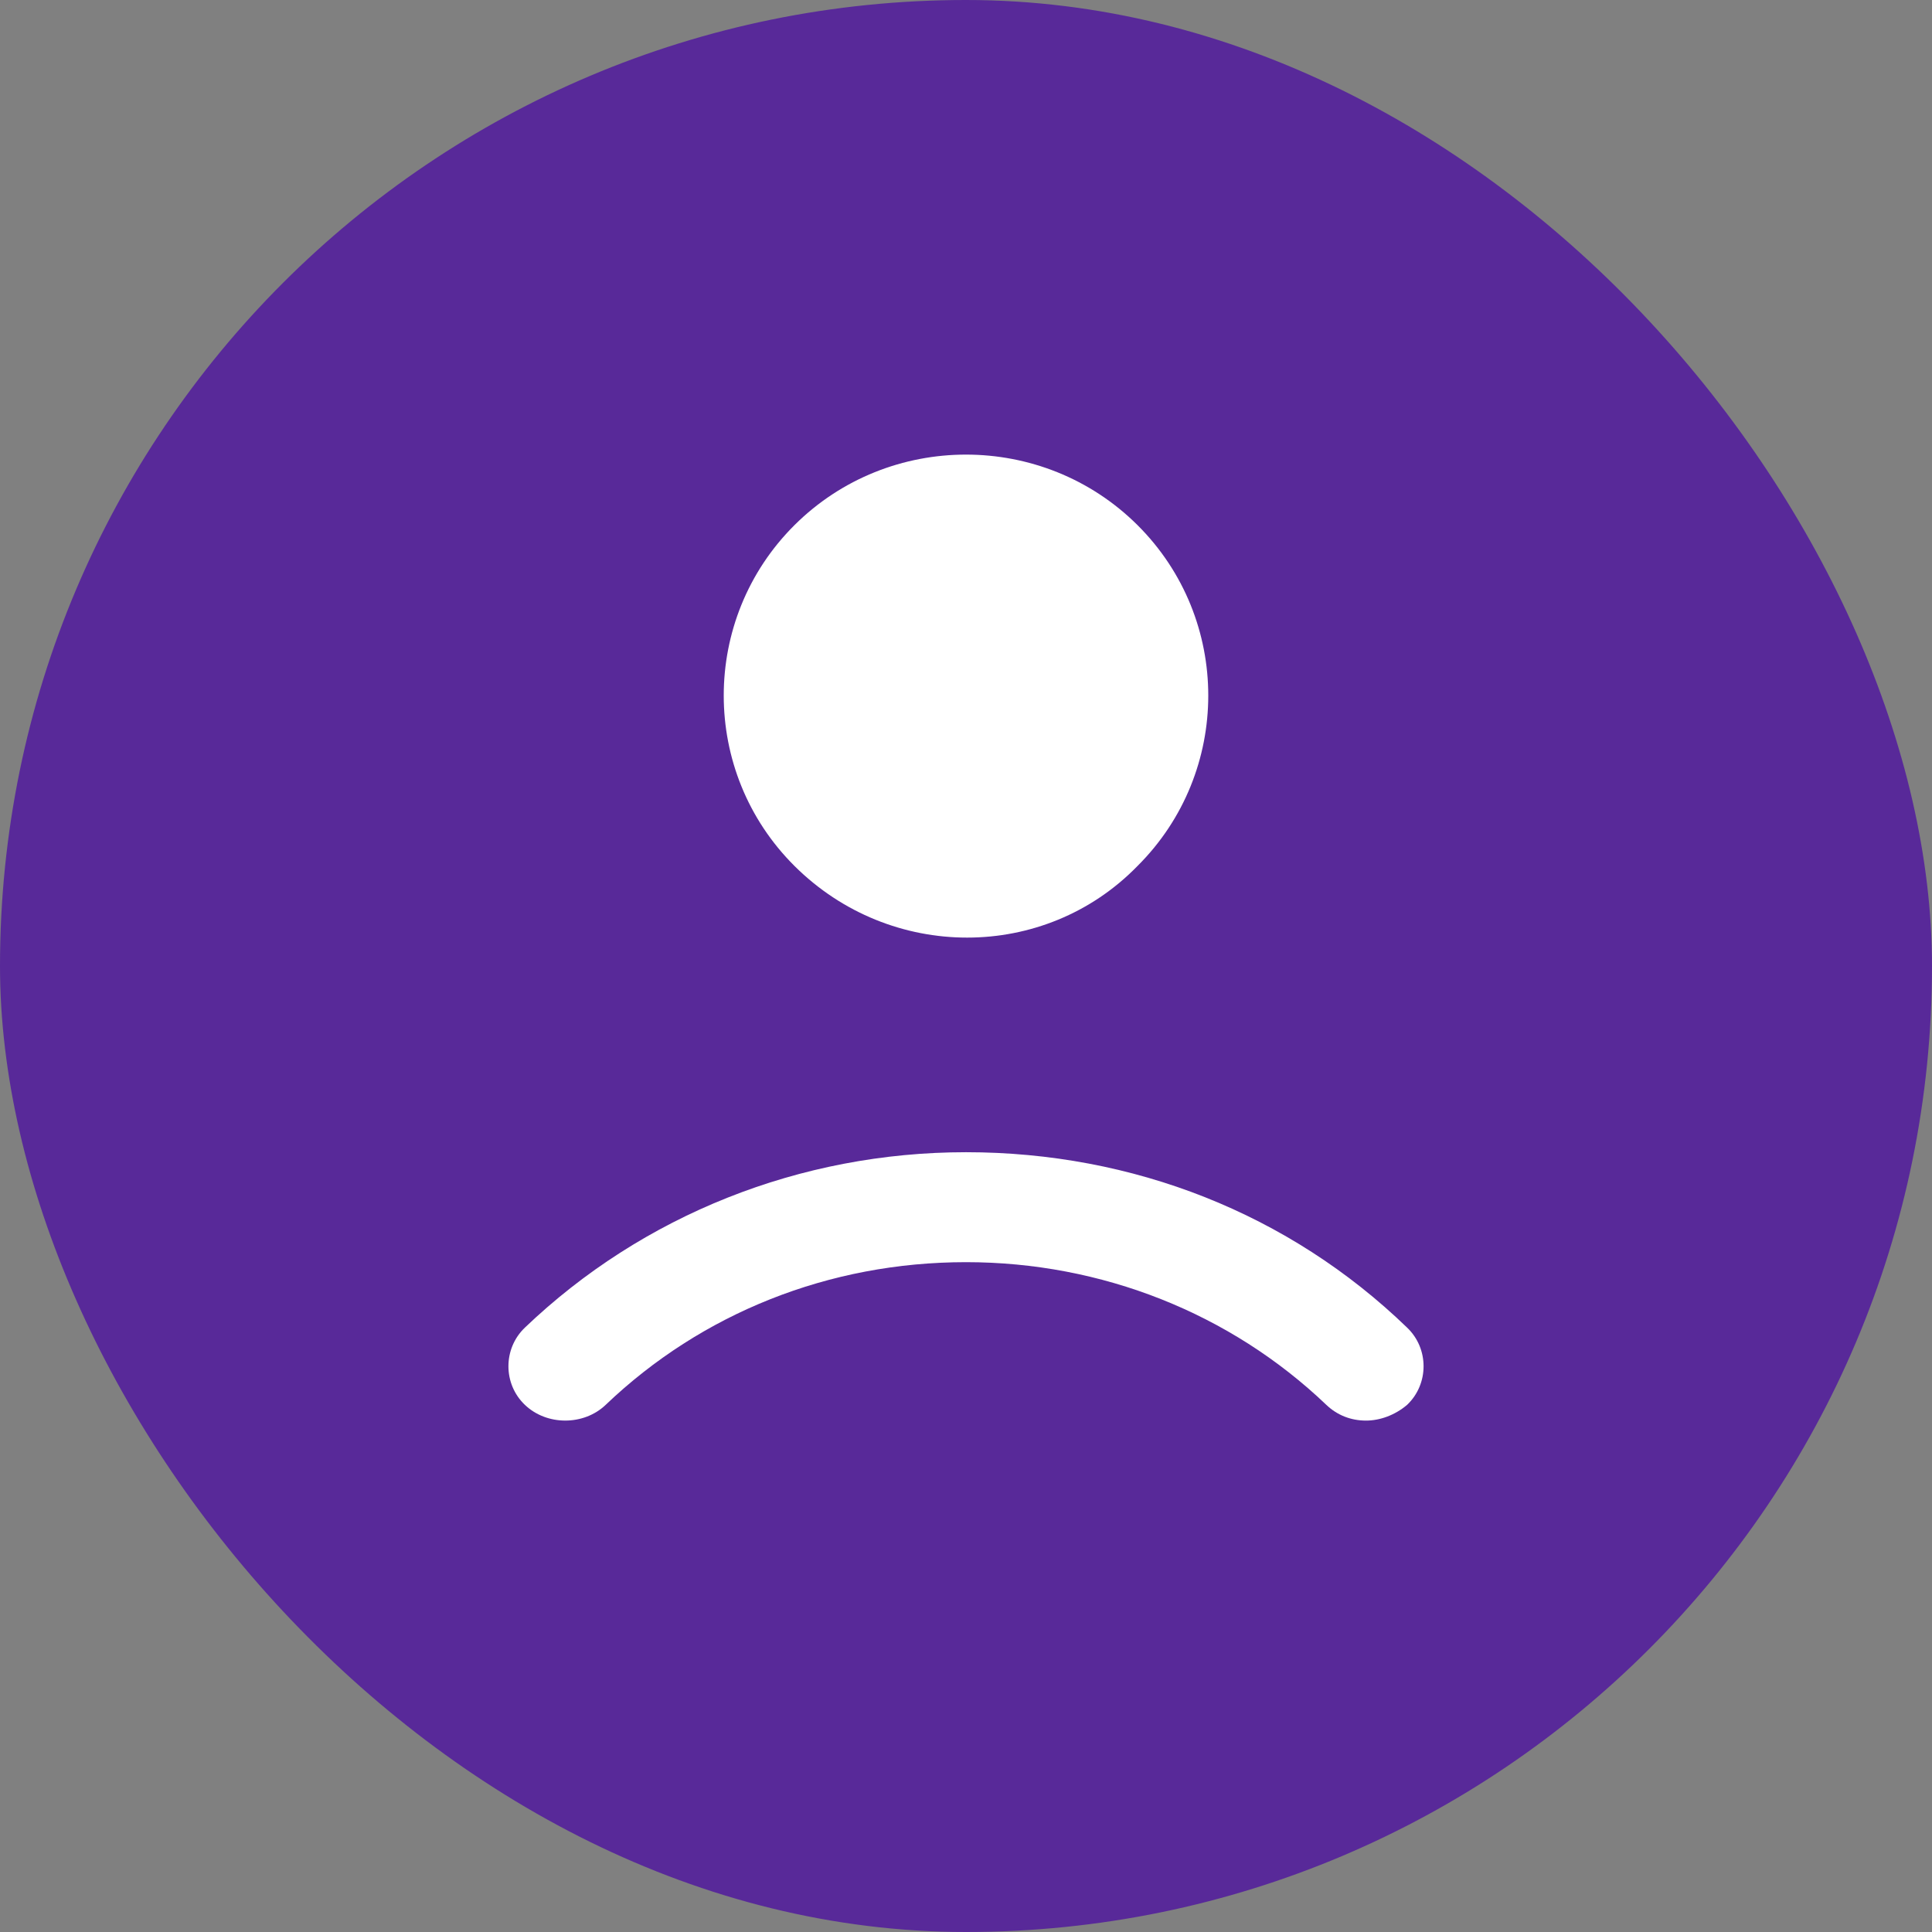
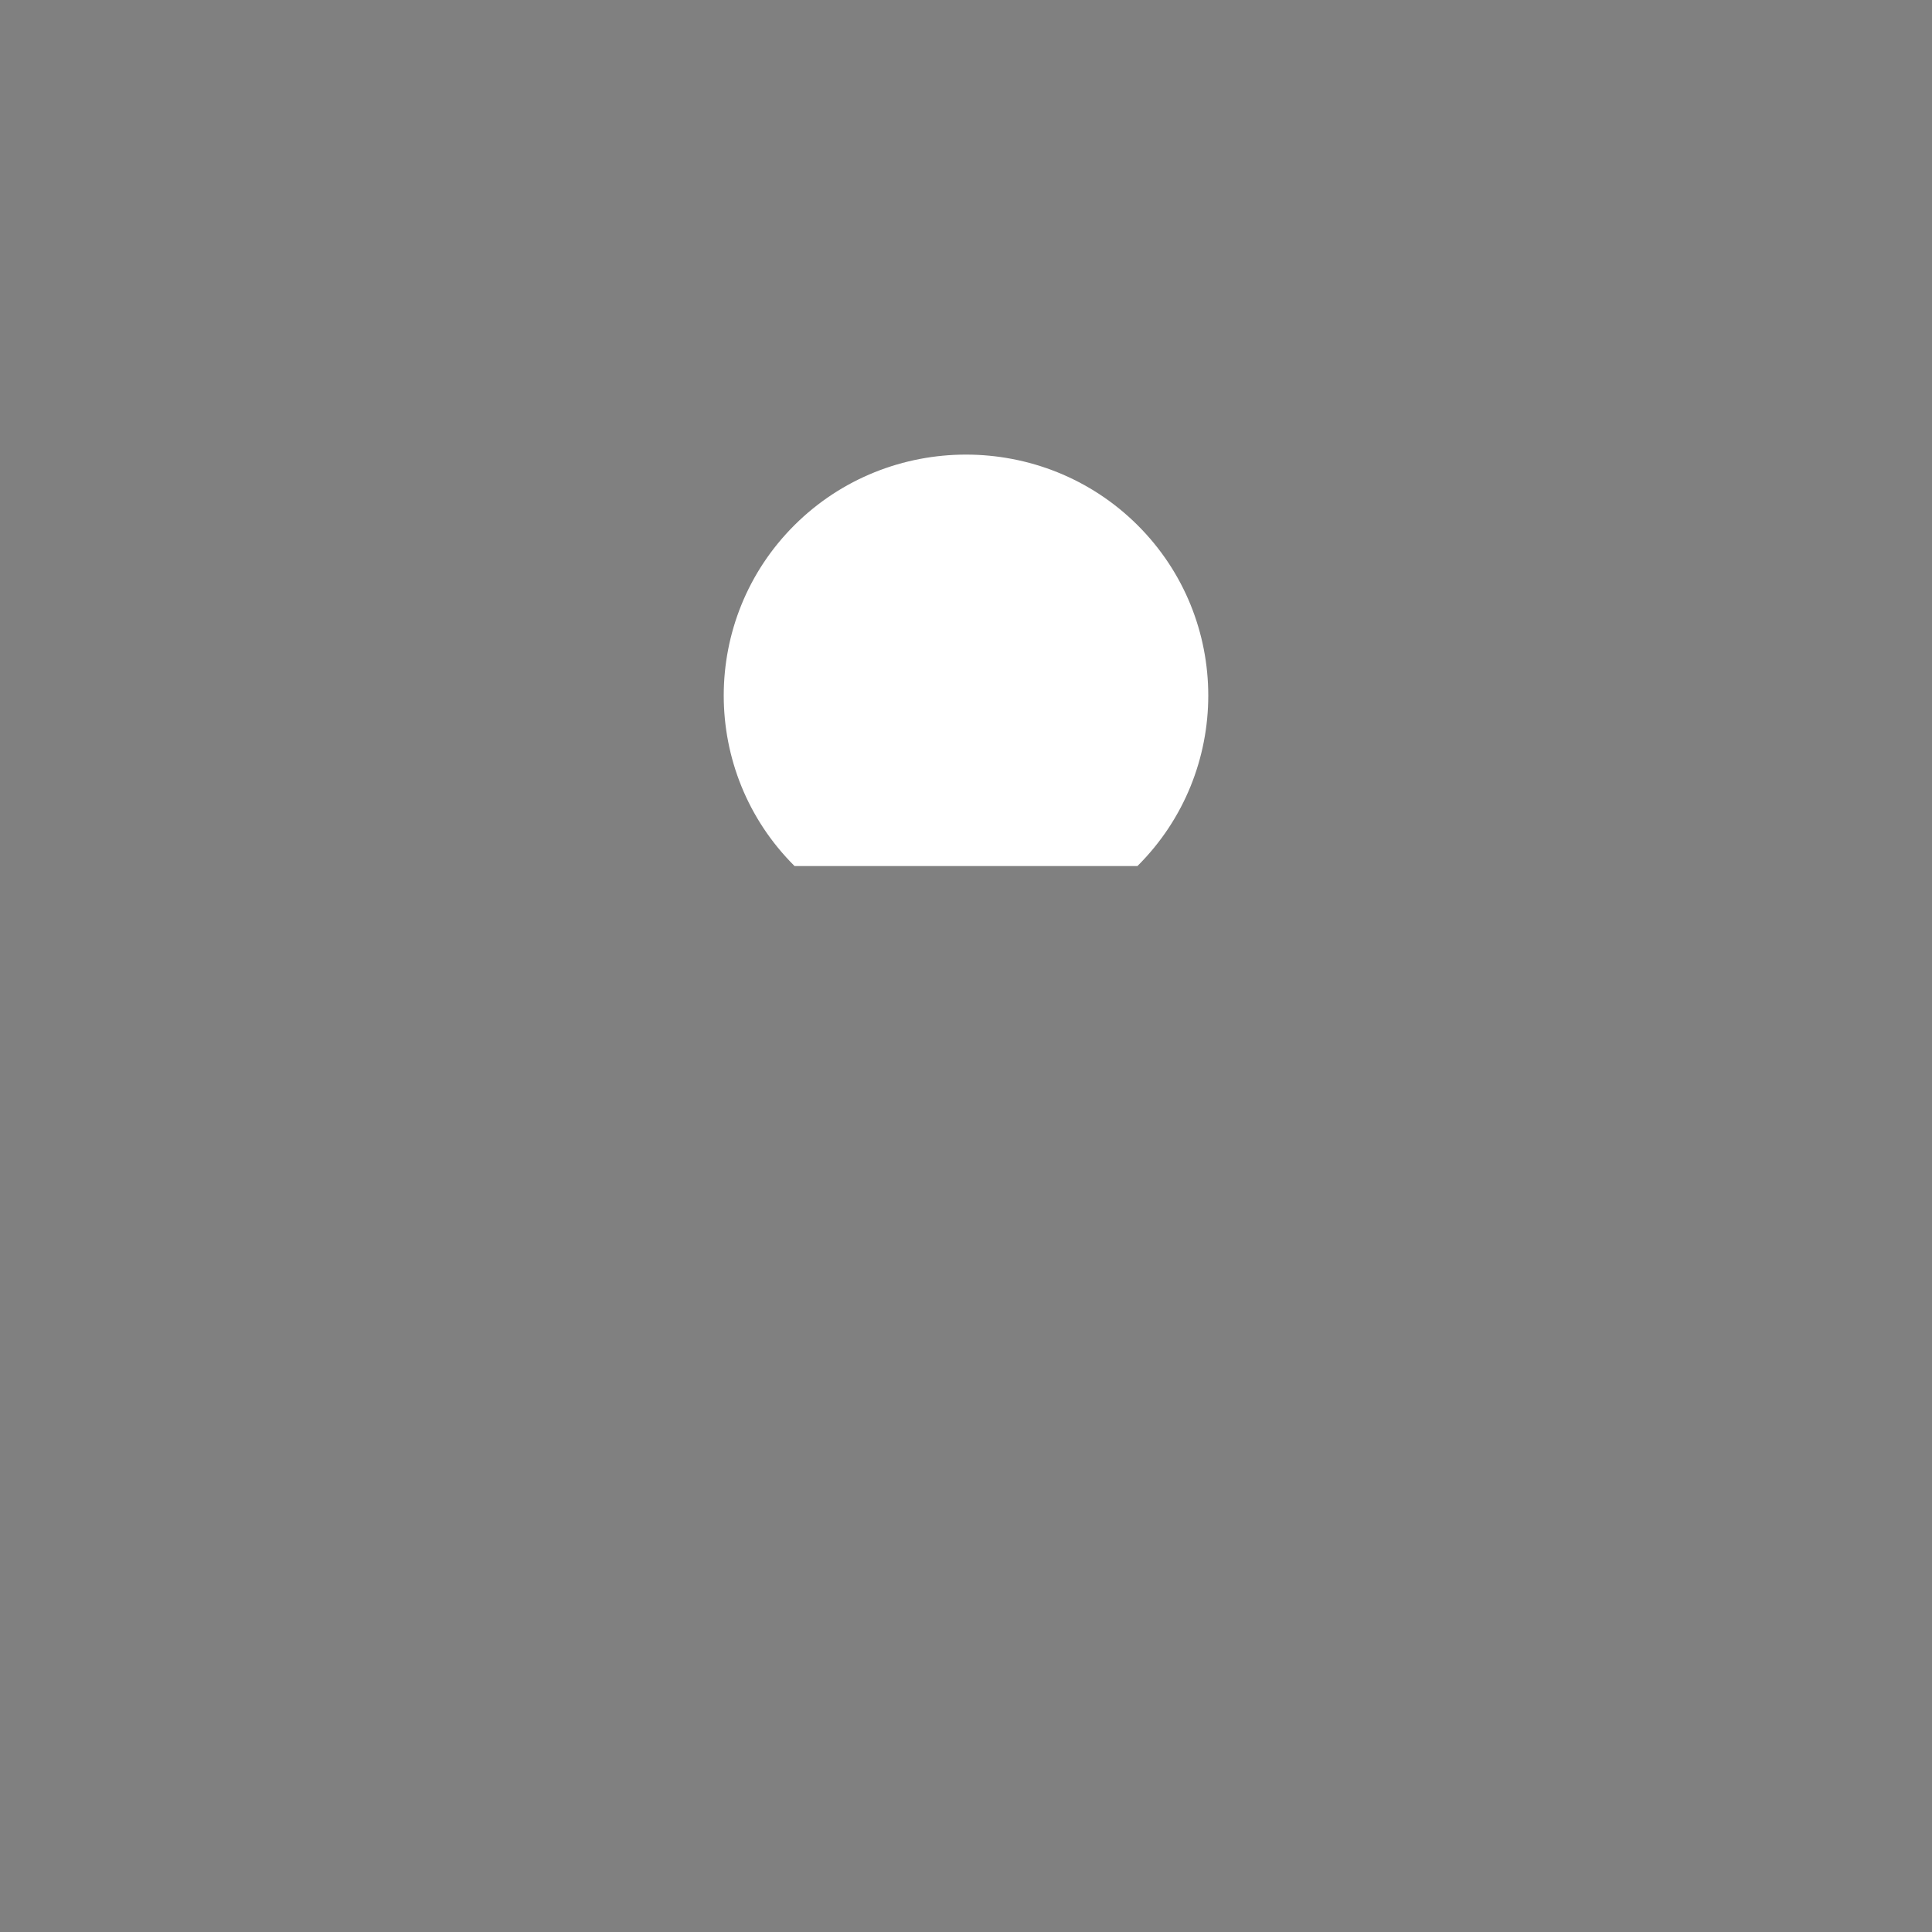
<svg xmlns="http://www.w3.org/2000/svg" width="34" height="34" viewBox="0 0 34 34" fill="none">
  <rect x="0" y="0" width="34" height="34" fill="#808080" stroke="none" />
-   <rect width="34" height="34" rx="17" fill="#582999" />
-   <path d="M24.04 25C23.775 25 23.534 24.907 23.341 24.723C21.653 23.111 19.387 22.212 17 22.212C14.589 22.212 12.347 23.111 10.659 24.723C10.273 25.092 9.622 25.092 9.237 24.723C8.851 24.355 8.851 23.733 9.237 23.364C11.31 21.383 14.083 20.277 17 20.277C19.941 20.277 22.69 21.36 24.763 23.364C25.149 23.733 25.149 24.355 24.763 24.723C24.546 24.907 24.281 25 24.04 25Z" fill="white" />
-   <path d="M13.983 15.241C12.321 13.588 12.321 10.893 13.983 9.24C15.645 7.587 18.355 7.587 20.017 9.24C21.679 10.893 21.679 13.588 20.017 15.241C18.381 16.92 15.671 16.92 13.983 15.241Z" fill="white" />
+   <path d="M13.983 15.241C12.321 13.588 12.321 10.893 13.983 9.24C15.645 7.587 18.355 7.587 20.017 9.24C21.679 10.893 21.679 13.588 20.017 15.241Z" fill="white" />
</svg>